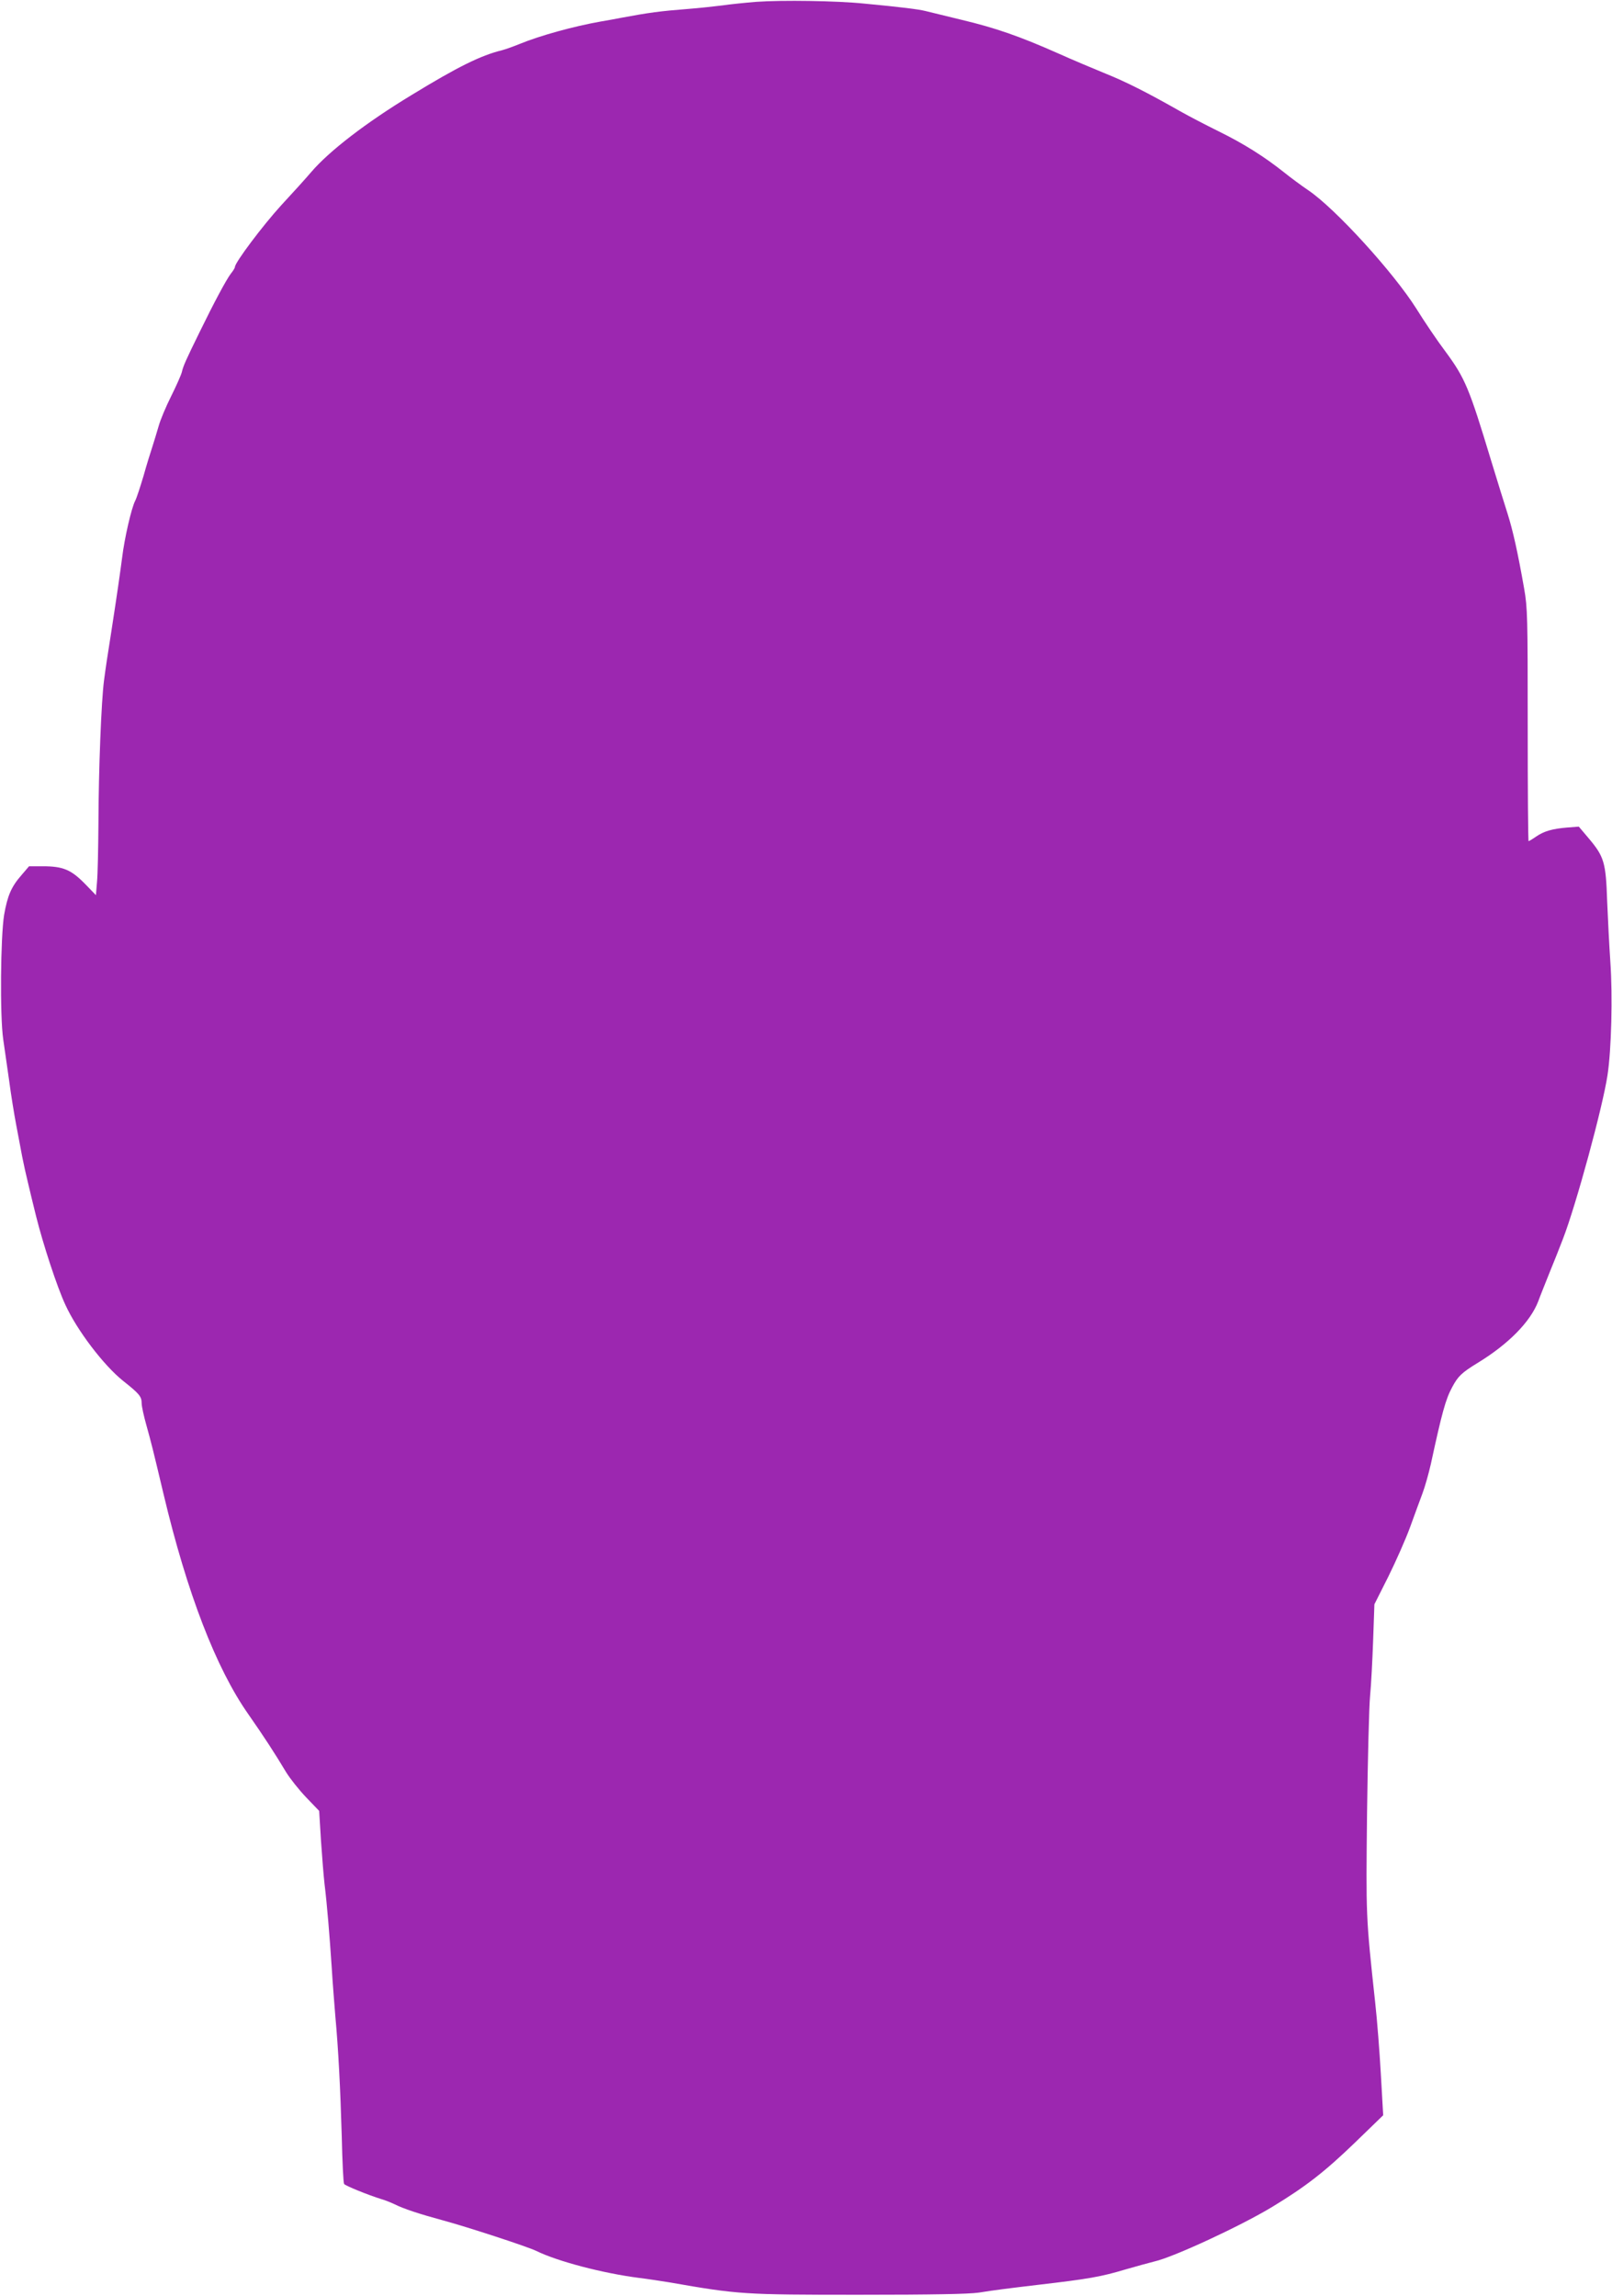
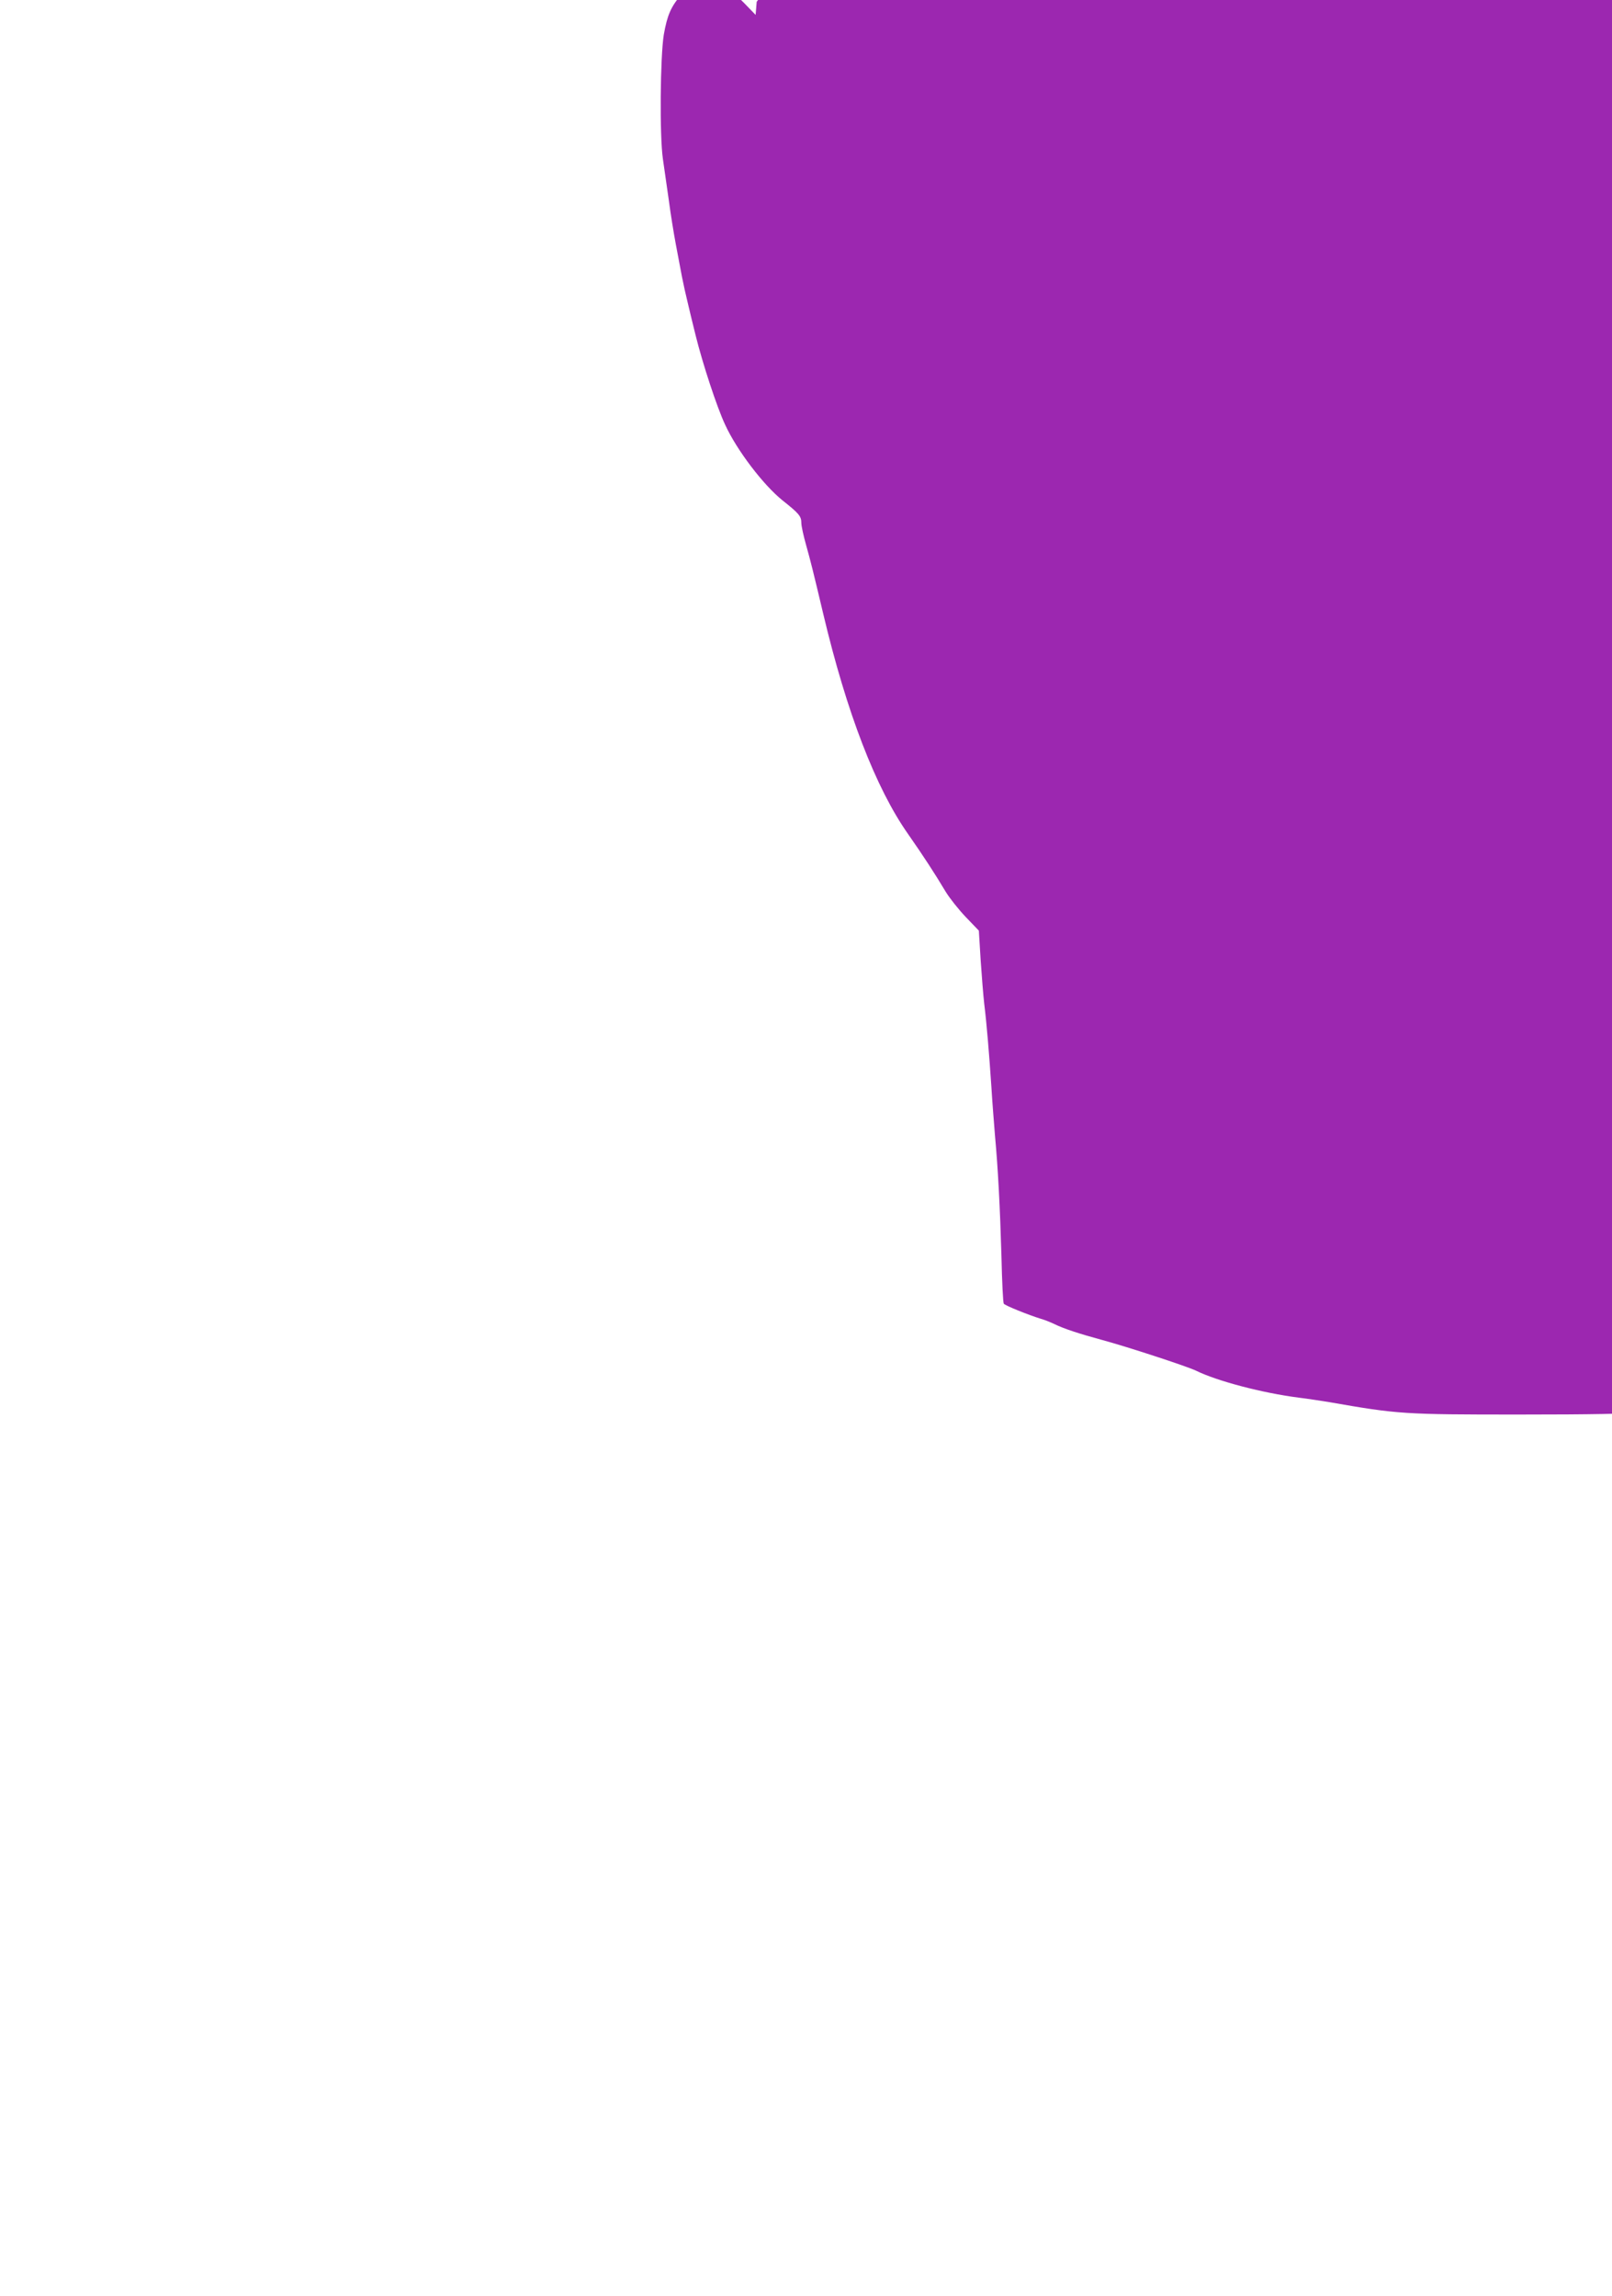
<svg xmlns="http://www.w3.org/2000/svg" version="1.0" width="899pt" height="1280pt" viewBox="0 0 899 1280" preserveAspectRatio="xMidYMid meet">
  <g transform="translate(0,1280) scale(0.1,-0.1)" fill="#9c27b0" stroke="none">
-     <path d="M4220 12790 c-63 -5 -149 -14 -190 -20 -41 -5 -129 -15 -195 -20 -154 -12 -214 -20 -375 -50 -25 -5 -74 -14 -110 -20 -152 -27 -337 -78 -452 -125 -34 -14 -79 -30 -98 -35 -119 -29 -248 -93 -505 -250 -254 -154 -459 -312 -560 -430 -27 -32 -103 -116 -168 -186 -102 -112 -257 -318 -257 -343 0 -5 -10 -21 -22 -36 -25 -32 -96 -165 -174 -325 -78 -159 -92 -190 -100 -225 -4 -16 -31 -77 -60 -135 -29 -58 -60 -132 -69 -165 -10 -33 -25 -85 -35 -115 -10 -30 -33 -104 -50 -165 -18 -60 -38 -122 -46 -137 -21 -40 -60 -210 -73 -318 -11 -83 -26 -191 -61 -417 -23 -145 -30 -192 -40 -268 -15 -114 -30 -494 -31 -793 -1 -141 -4 -290 -8 -330 l-6 -73 -63 65 c-76 77 -121 96 -233 96 l-77 0 -41 -48 c-58 -66 -79 -115 -98 -223 -20 -123 -24 -564 -5 -694 7 -49 22 -153 33 -230 10 -77 28 -187 39 -245 11 -58 26 -139 34 -180 8 -41 22 -104 31 -140 8 -36 29 -121 46 -190 39 -157 118 -398 164 -496 65 -142 213 -336 320 -422 92 -73 105 -88 105 -126 0 -17 12 -71 26 -121 27 -97 36 -132 96 -385 131 -552 293 -972 473 -1228 88 -126 149 -220 210 -322 22 -36 72 -99 112 -141 l73 -76 10 -164 c6 -90 15 -200 20 -244 14 -113 28 -285 40 -465 5 -85 15 -207 20 -270 17 -185 28 -397 36 -672 3 -141 9 -260 13 -265 6 -10 138 -63 206 -84 22 -6 56 -20 75 -29 52 -26 141 -55 270 -90 137 -37 470 -146 520 -170 120 -59 372 -125 575 -151 50 -6 126 -18 170 -25 382 -67 415 -69 1055 -69 417 0 609 4 668 12 86 14 176 25 327 43 291 34 353 45 494 87 63 18 135 38 160 44 106 24 481 198 656 304 188 114 294 197 460 357 l159 154 -13 228 c-7 125 -21 307 -32 404 -52 480 -51 474 -45 1052 4 300 11 595 17 655 6 61 13 200 17 310 l7 200 78 155 c42 85 97 209 121 275 24 66 55 151 69 188 14 37 35 112 47 165 62 286 82 360 119 428 32 60 52 80 142 135 172 105 294 229 338 344 10 28 38 97 61 155 24 58 58 144 76 191 74 191 222 735 249 914 22 143 29 442 16 630 -6 88 -14 242 -18 342 -7 215 -17 247 -103 349 l-55 65 -65 -5 c-83 -7 -129 -20 -174 -51 -20 -14 -39 -25 -41 -25 -3 0 -5 291 -5 647 0 605 -1 654 -20 762 -36 205 -63 324 -92 416 -16 50 -58 185 -93 300 -121 400 -144 456 -253 604 -44 58 -117 166 -163 240 -128 203 -451 557 -601 659 -40 27 -102 73 -138 102 -107 85 -220 157 -362 227 -73 36 -169 86 -213 111 -192 109 -308 167 -420 212 -66 27 -185 77 -265 113 -217 96 -347 141 -535 186 -93 23 -186 45 -205 50 -36 9 -137 22 -340 41 -155 16 -459 20 -600 10z" />
+     <path d="M4220 12790 l-6 -73 -63 65 c-76 77 -121 96 -233 96 l-77 0 -41 -48 c-58 -66 -79 -115 -98 -223 -20 -123 -24 -564 -5 -694 7 -49 22 -153 33 -230 10 -77 28 -187 39 -245 11 -58 26 -139 34 -180 8 -41 22 -104 31 -140 8 -36 29 -121 46 -190 39 -157 118 -398 164 -496 65 -142 213 -336 320 -422 92 -73 105 -88 105 -126 0 -17 12 -71 26 -121 27 -97 36 -132 96 -385 131 -552 293 -972 473 -1228 88 -126 149 -220 210 -322 22 -36 72 -99 112 -141 l73 -76 10 -164 c6 -90 15 -200 20 -244 14 -113 28 -285 40 -465 5 -85 15 -207 20 -270 17 -185 28 -397 36 -672 3 -141 9 -260 13 -265 6 -10 138 -63 206 -84 22 -6 56 -20 75 -29 52 -26 141 -55 270 -90 137 -37 470 -146 520 -170 120 -59 372 -125 575 -151 50 -6 126 -18 170 -25 382 -67 415 -69 1055 -69 417 0 609 4 668 12 86 14 176 25 327 43 291 34 353 45 494 87 63 18 135 38 160 44 106 24 481 198 656 304 188 114 294 197 460 357 l159 154 -13 228 c-7 125 -21 307 -32 404 -52 480 -51 474 -45 1052 4 300 11 595 17 655 6 61 13 200 17 310 l7 200 78 155 c42 85 97 209 121 275 24 66 55 151 69 188 14 37 35 112 47 165 62 286 82 360 119 428 32 60 52 80 142 135 172 105 294 229 338 344 10 28 38 97 61 155 24 58 58 144 76 191 74 191 222 735 249 914 22 143 29 442 16 630 -6 88 -14 242 -18 342 -7 215 -17 247 -103 349 l-55 65 -65 -5 c-83 -7 -129 -20 -174 -51 -20 -14 -39 -25 -41 -25 -3 0 -5 291 -5 647 0 605 -1 654 -20 762 -36 205 -63 324 -92 416 -16 50 -58 185 -93 300 -121 400 -144 456 -253 604 -44 58 -117 166 -163 240 -128 203 -451 557 -601 659 -40 27 -102 73 -138 102 -107 85 -220 157 -362 227 -73 36 -169 86 -213 111 -192 109 -308 167 -420 212 -66 27 -185 77 -265 113 -217 96 -347 141 -535 186 -93 23 -186 45 -205 50 -36 9 -137 22 -340 41 -155 16 -459 20 -600 10z" />
  </g>
</svg>